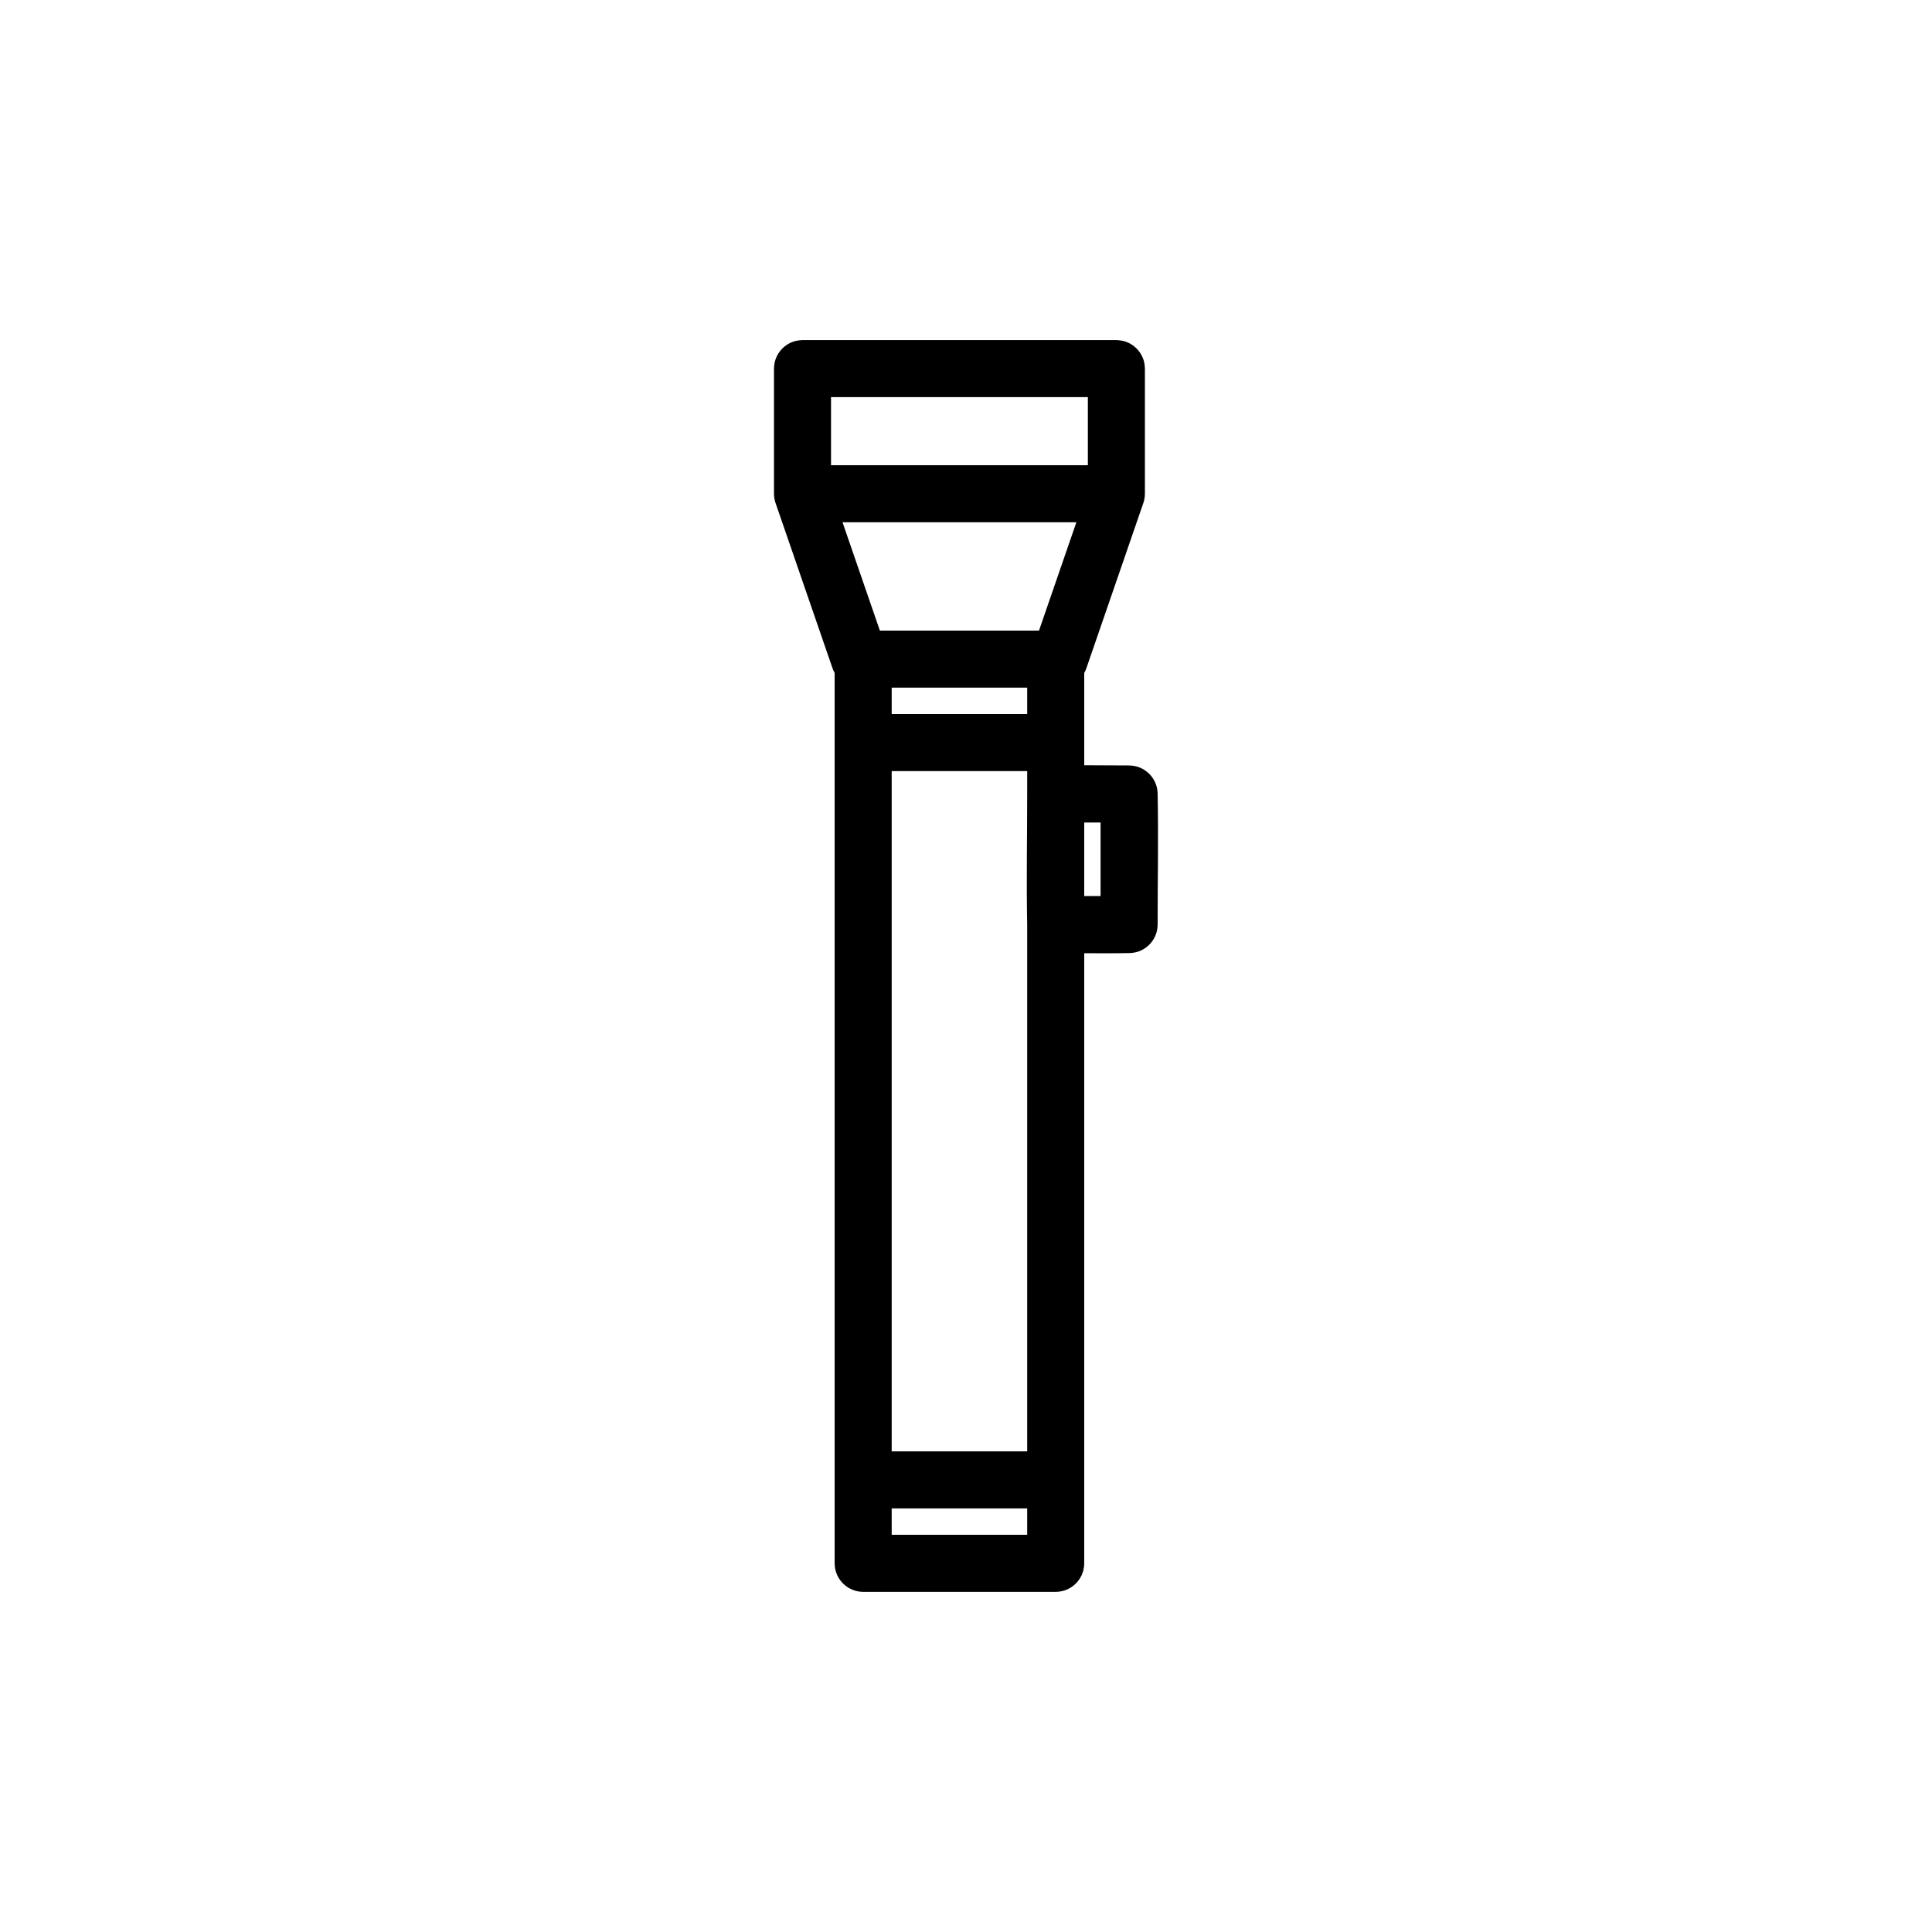
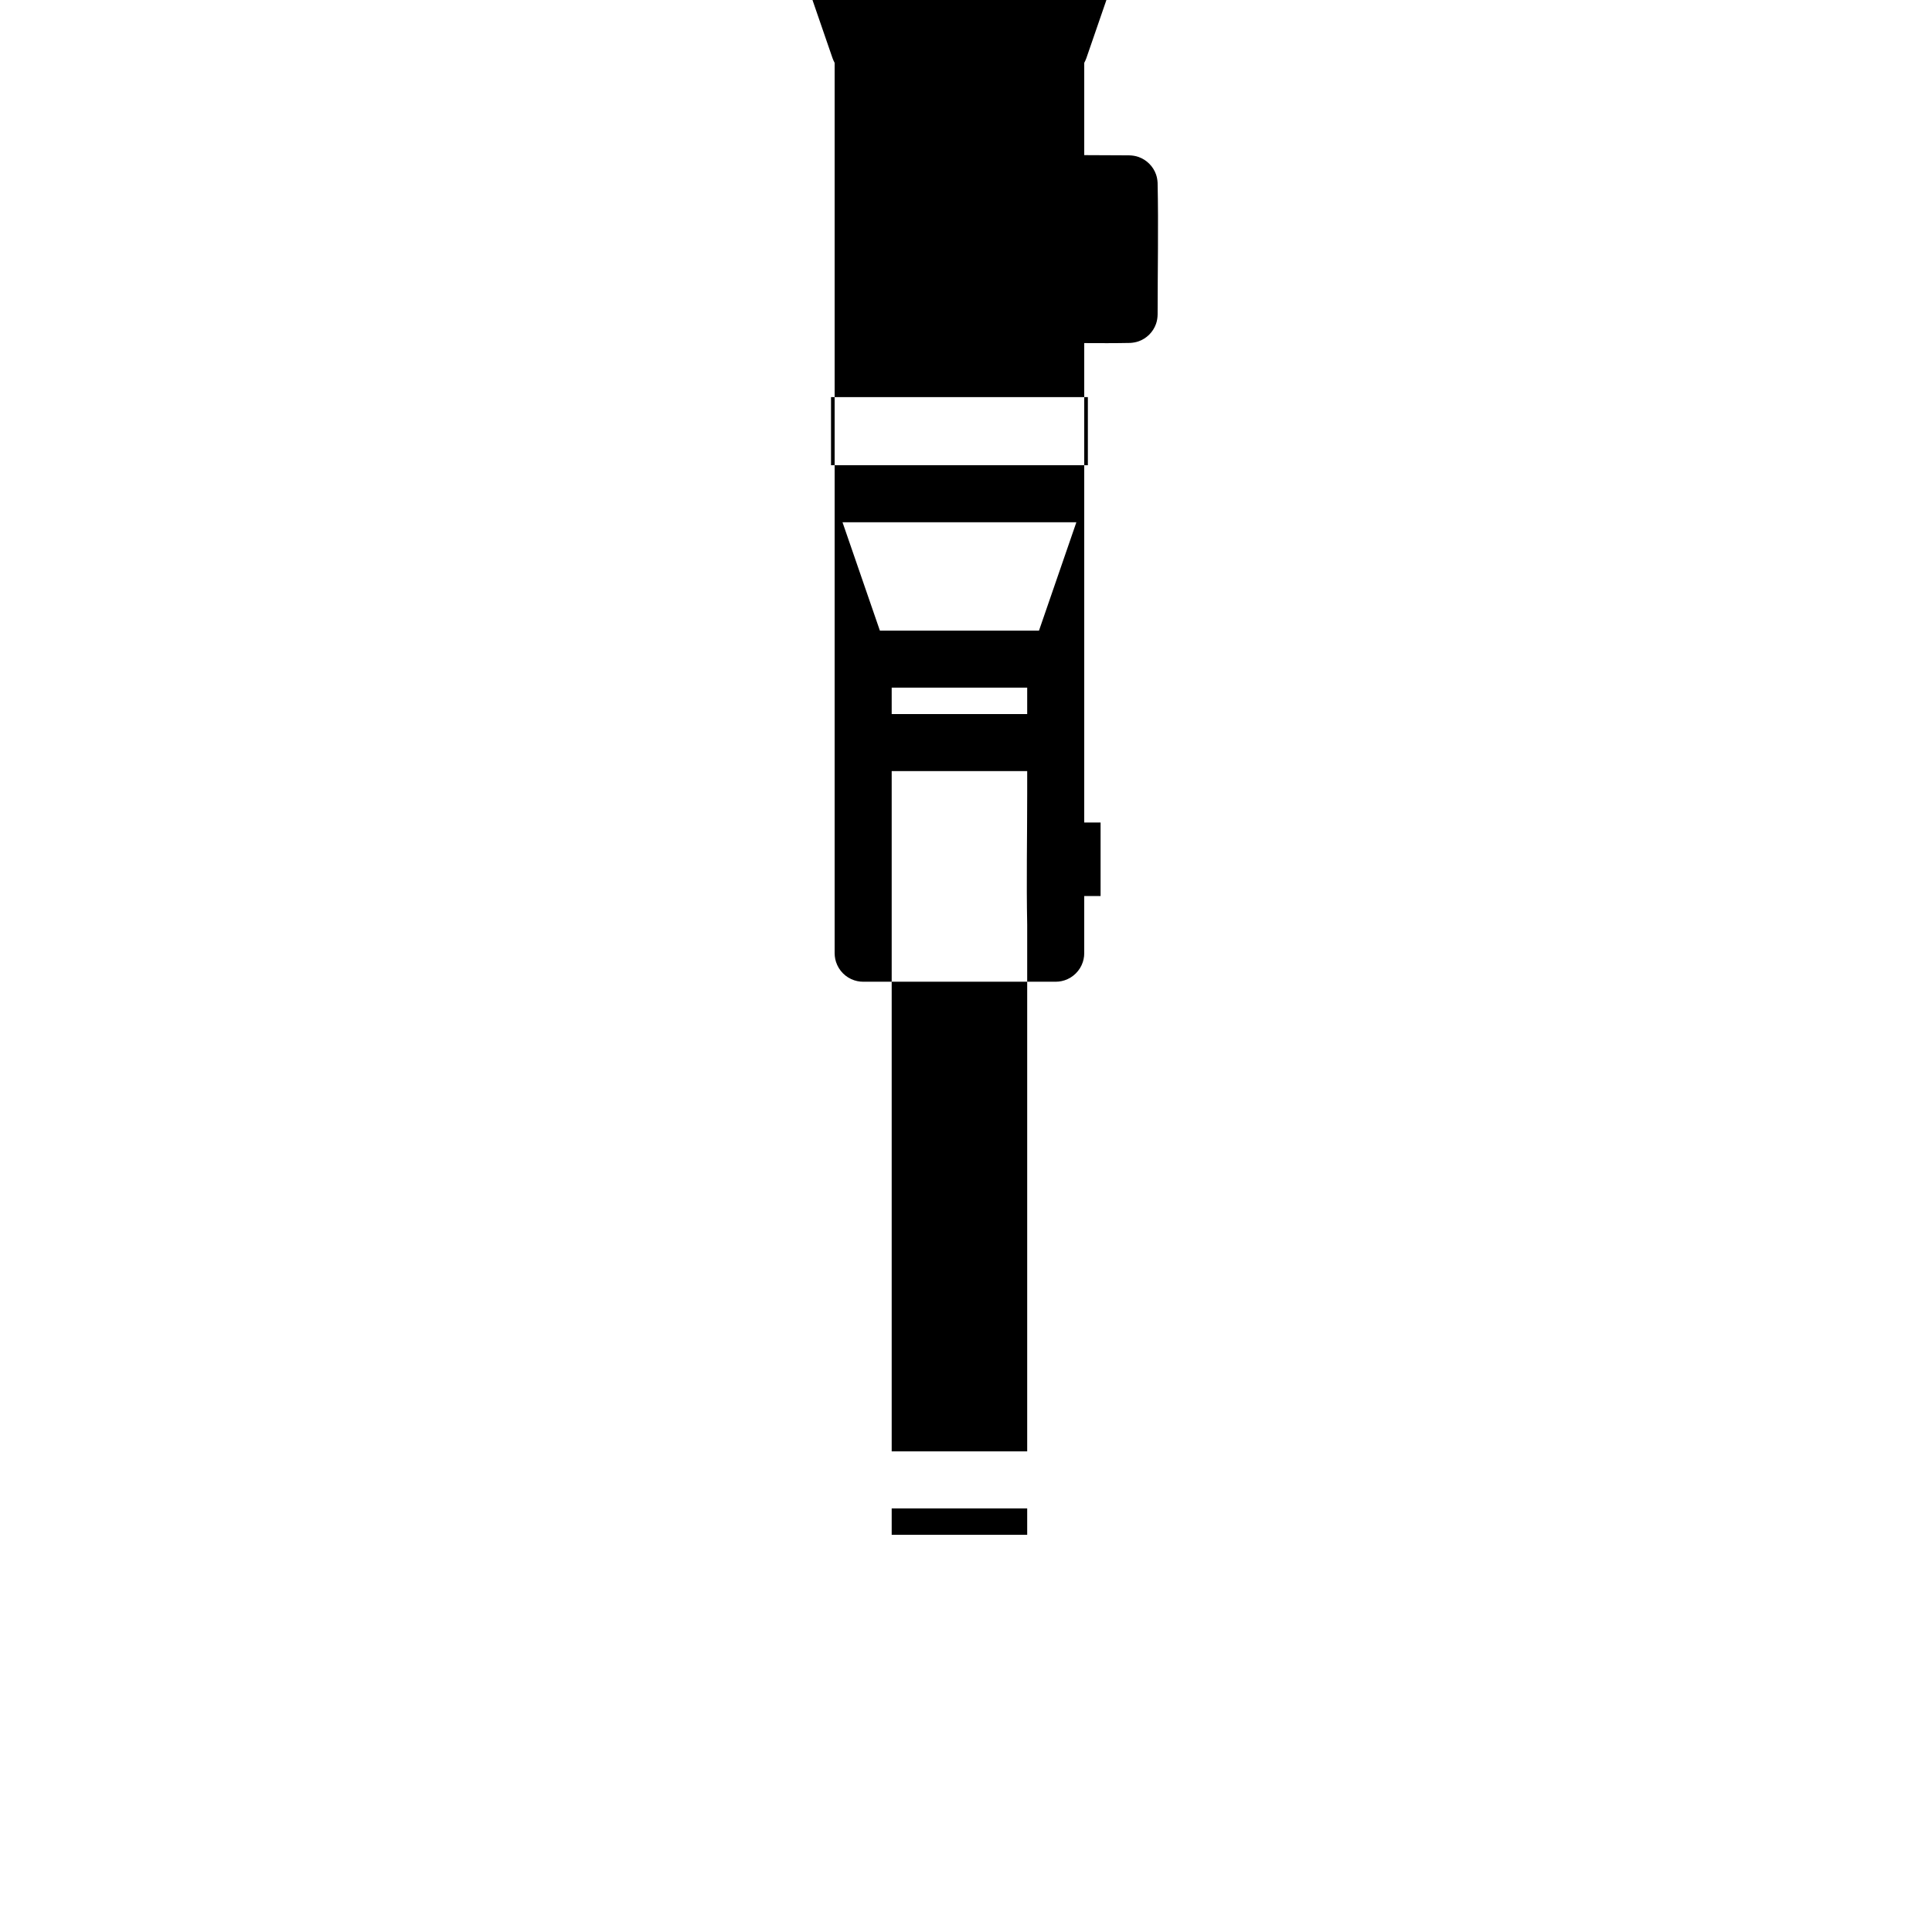
<svg xmlns="http://www.w3.org/2000/svg" fill="#000000" width="800px" height="800px" version="1.1" viewBox="144 144 512 512">
-   <path d="m431.33 396.61v161.69c-0.008 0.266-0.008 0.527-0.039 0.789-0.055 0.527-0.168 1.043-0.328 1.547-0.738 2.285-2.57 4.113-4.852 4.852-0.504 0.164-1.023 0.273-1.547 0.328-0.262 0.031-0.523 0.031-0.789 0.043h-51.027c-0.266-0.012-0.527-0.012-0.789-0.043-0.527-0.055-1.043-0.164-1.547-0.328-2.285-0.738-4.113-2.566-4.852-4.852-0.164-0.504-0.273-1.02-0.328-1.547-0.031-0.262-0.031-0.523-0.043-0.789v-235.95c-0.211-0.391-0.387-0.793-0.547-1.215l-15.113-43.828v-0.004l-0.012-0.031c-0.039-0.121-0.082-0.242-0.109-0.363-0.051-0.16-0.086-0.301-0.141-0.559-0.102-0.492-0.152-0.996-0.152-1.5v-33.16c0.031-0.832 0.129-1.637 0.402-2.43 0.746-2.207 2.519-3.981 4.727-4.727 0.789-0.27 1.598-0.371 2.43-0.402h83.176c0.832 0.031 1.637 0.133 2.43 0.402 2.207 0.746 3.981 2.519 4.727 4.727 0.27 0.793 0.371 1.598 0.402 2.43v33.16c0 0.504-0.051 1.008-0.152 1.5-0.055 0.258-0.09 0.398-0.141 0.559-0.031 0.121-0.07 0.242-0.109 0.363l-0.012 0.031v0.004l-15.113 43.828c-0.16 0.422-0.336 0.824-0.551 1.215v24.453c3.965 0.012 7.93 0.055 11.891 0.055 0.863 0.02 1.703 0.148 2.519 0.434 2.137 0.758 3.856 2.477 4.609 4.609 0.254 0.711 0.375 1.441 0.426 2.199 0.246 11.637 0.004 23.281 0.004 34.918-0.016 0.863-0.141 1.703-0.43 2.519-0.754 2.137-2.473 3.856-4.609 4.606-0.711 0.25-1.445 0.375-2.195 0.426-4.07 0.086-8.145 0.066-12.215 0.043zm-51.023 147.13v7h35.91v-7zm0-195.39v180.28h35.91v-139.62c-0.23-11.527 0-23.059 0-34.586v-6.07zm51.023 33.109h4.336v-19.484h-4.336v19.484zm-51.023-48.223h35.91v-7.008h-35.91zm-3.129-22.121h42.168l9.906-28.715h-61.98c3.301 9.574 6.602 19.145 9.906 28.715zm-12.949-43.828h68.066v-18.043h-68.066v18.043z" fill-rule="evenodd" />
+   <path d="m431.33 396.61c-0.008 0.266-0.008 0.527-0.039 0.789-0.055 0.527-0.168 1.043-0.328 1.547-0.738 2.285-2.57 4.113-4.852 4.852-0.504 0.164-1.023 0.273-1.547 0.328-0.262 0.031-0.523 0.031-0.789 0.043h-51.027c-0.266-0.012-0.527-0.012-0.789-0.043-0.527-0.055-1.043-0.164-1.547-0.328-2.285-0.738-4.113-2.566-4.852-4.852-0.164-0.504-0.273-1.02-0.328-1.547-0.031-0.262-0.031-0.523-0.043-0.789v-235.95c-0.211-0.391-0.387-0.793-0.547-1.215l-15.113-43.828v-0.004l-0.012-0.031c-0.039-0.121-0.082-0.242-0.109-0.363-0.051-0.16-0.086-0.301-0.141-0.559-0.102-0.492-0.152-0.996-0.152-1.5v-33.16c0.031-0.832 0.129-1.637 0.402-2.43 0.746-2.207 2.519-3.981 4.727-4.727 0.789-0.27 1.598-0.371 2.43-0.402h83.176c0.832 0.031 1.637 0.133 2.43 0.402 2.207 0.746 3.981 2.519 4.727 4.727 0.27 0.793 0.371 1.598 0.402 2.43v33.16c0 0.504-0.051 1.008-0.152 1.5-0.055 0.258-0.09 0.398-0.141 0.559-0.031 0.121-0.07 0.242-0.109 0.363l-0.012 0.031v0.004l-15.113 43.828c-0.16 0.422-0.336 0.824-0.551 1.215v24.453c3.965 0.012 7.93 0.055 11.891 0.055 0.863 0.02 1.703 0.148 2.519 0.434 2.137 0.758 3.856 2.477 4.609 4.609 0.254 0.711 0.375 1.441 0.426 2.199 0.246 11.637 0.004 23.281 0.004 34.918-0.016 0.863-0.141 1.703-0.43 2.519-0.754 2.137-2.473 3.856-4.609 4.606-0.711 0.25-1.445 0.375-2.195 0.426-4.07 0.086-8.145 0.066-12.215 0.043zm-51.023 147.13v7h35.91v-7zm0-195.39v180.28h35.91v-139.62c-0.23-11.527 0-23.059 0-34.586v-6.07zm51.023 33.109h4.336v-19.484h-4.336v19.484zm-51.023-48.223h35.91v-7.008h-35.91zm-3.129-22.121h42.168l9.906-28.715h-61.98c3.301 9.574 6.602 19.145 9.906 28.715zm-12.949-43.828h68.066v-18.043h-68.066v18.043z" fill-rule="evenodd" />
</svg>